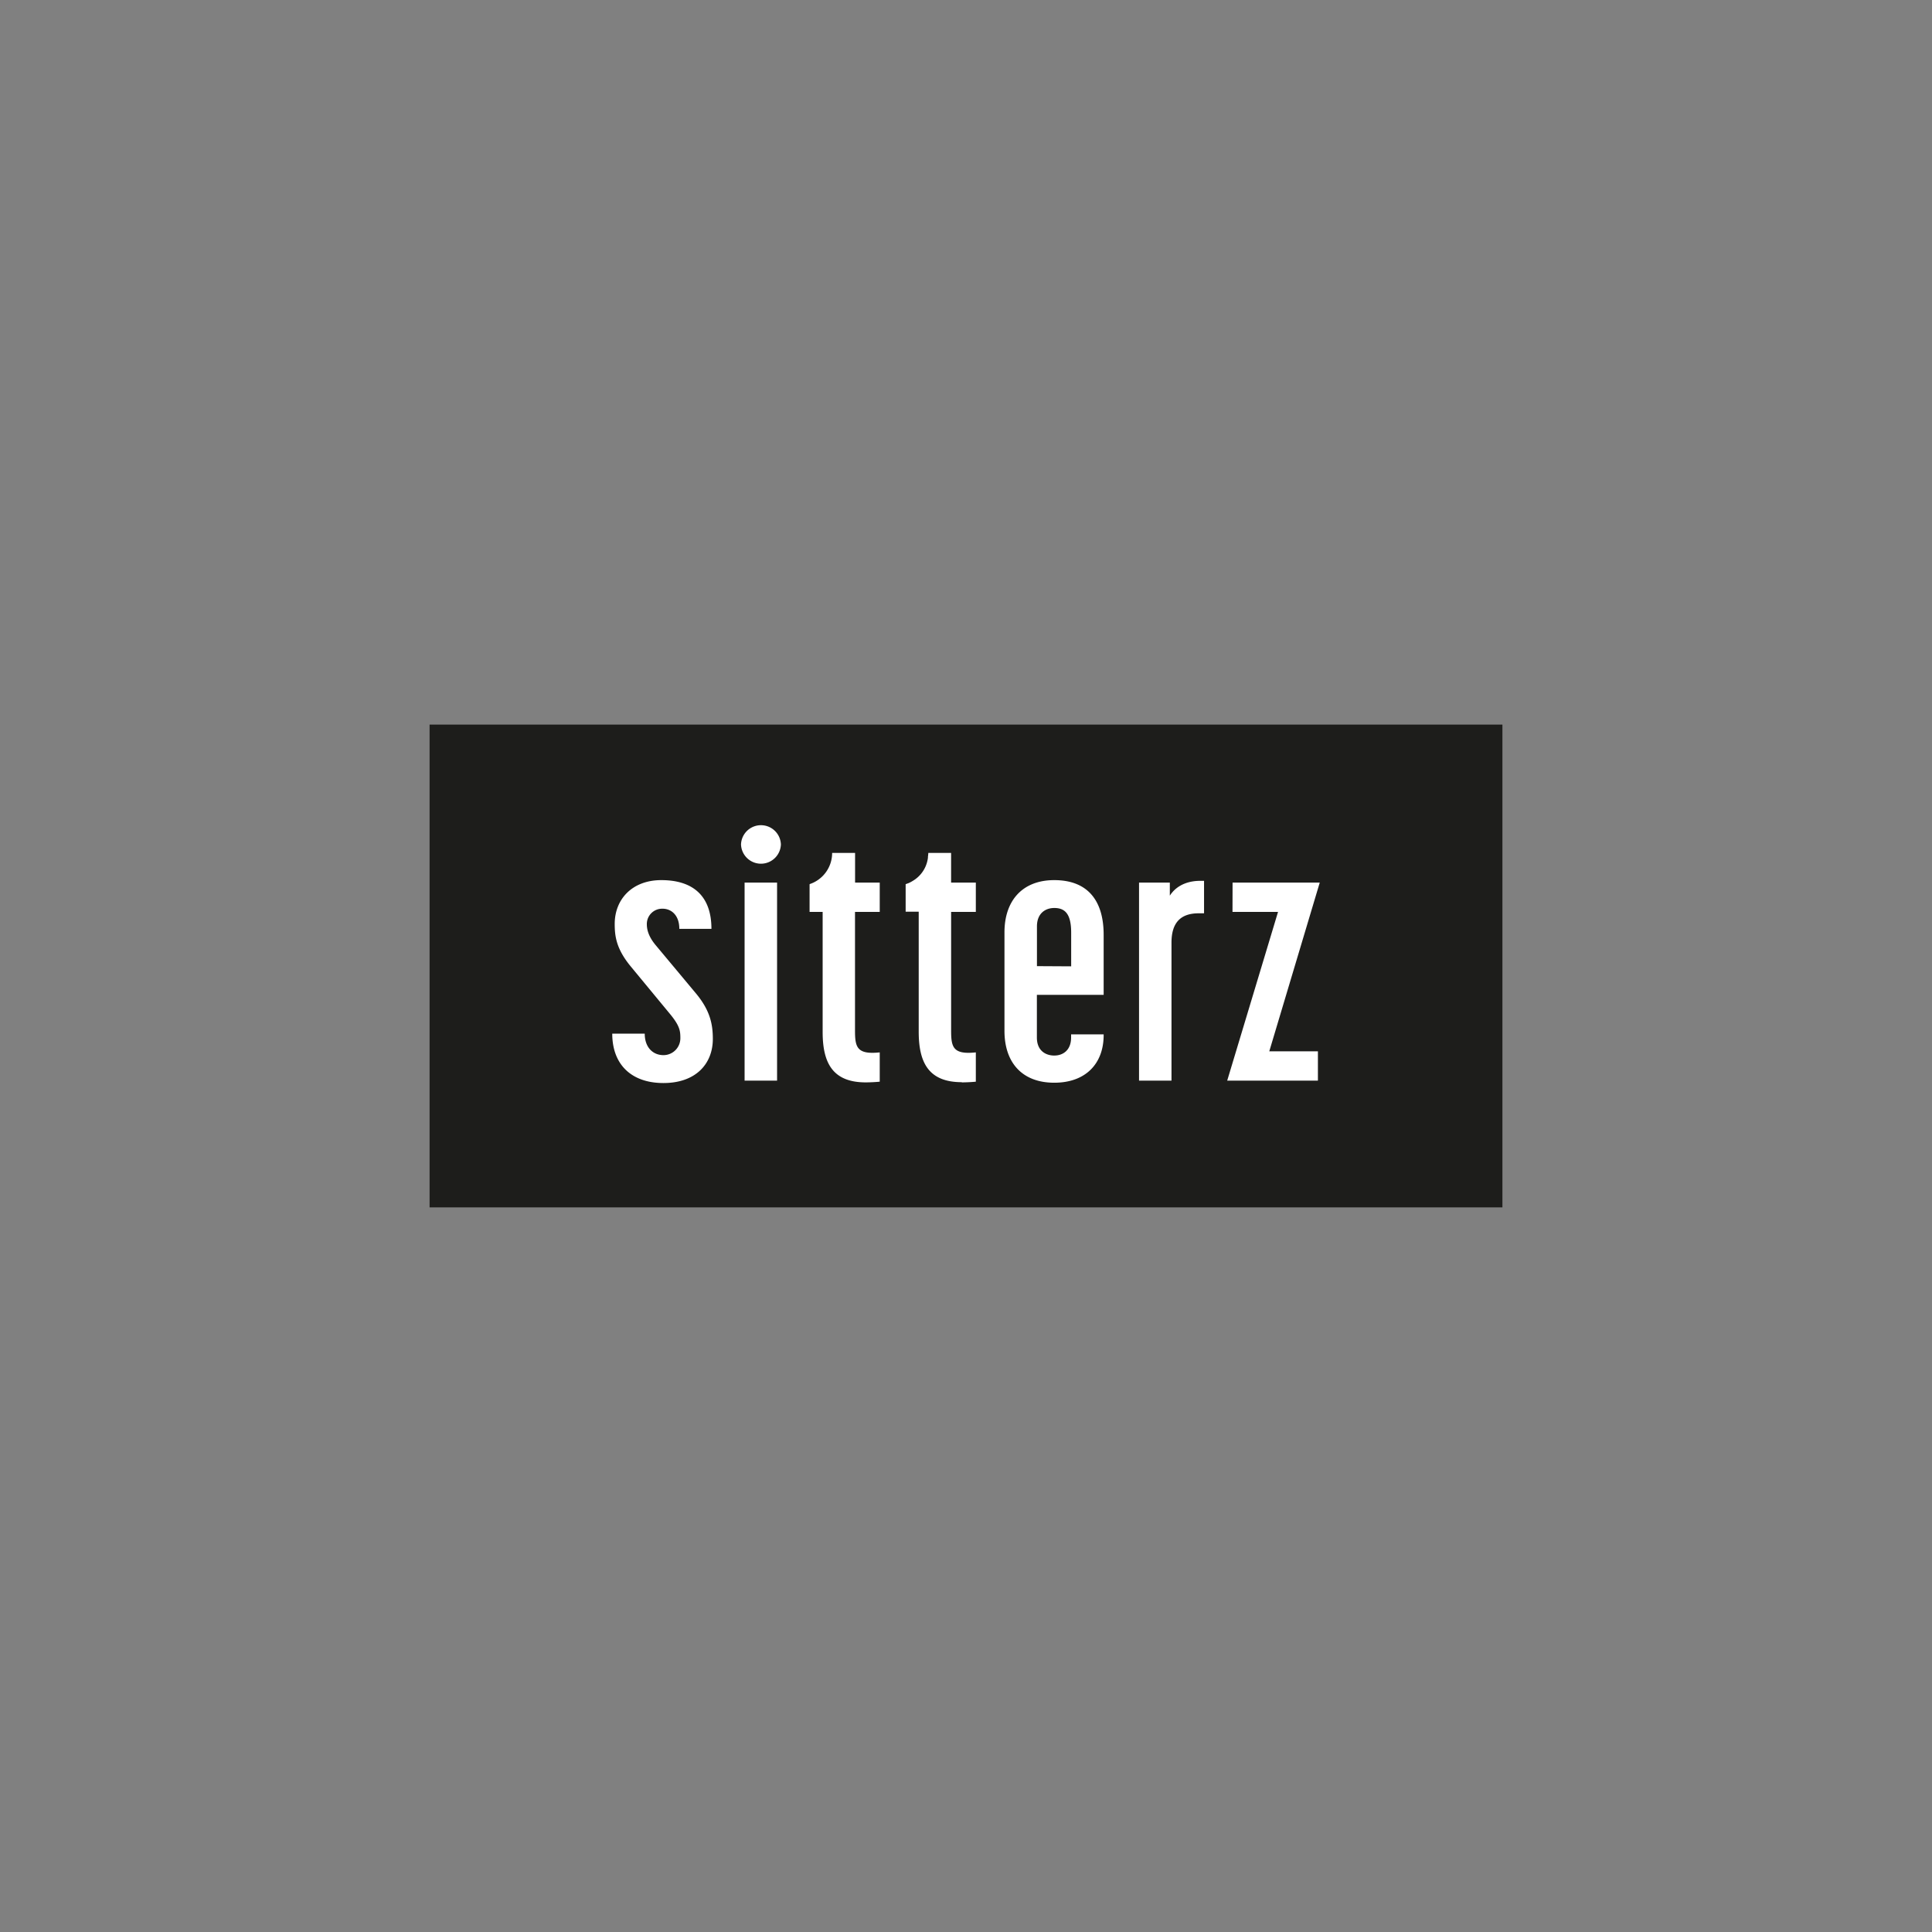
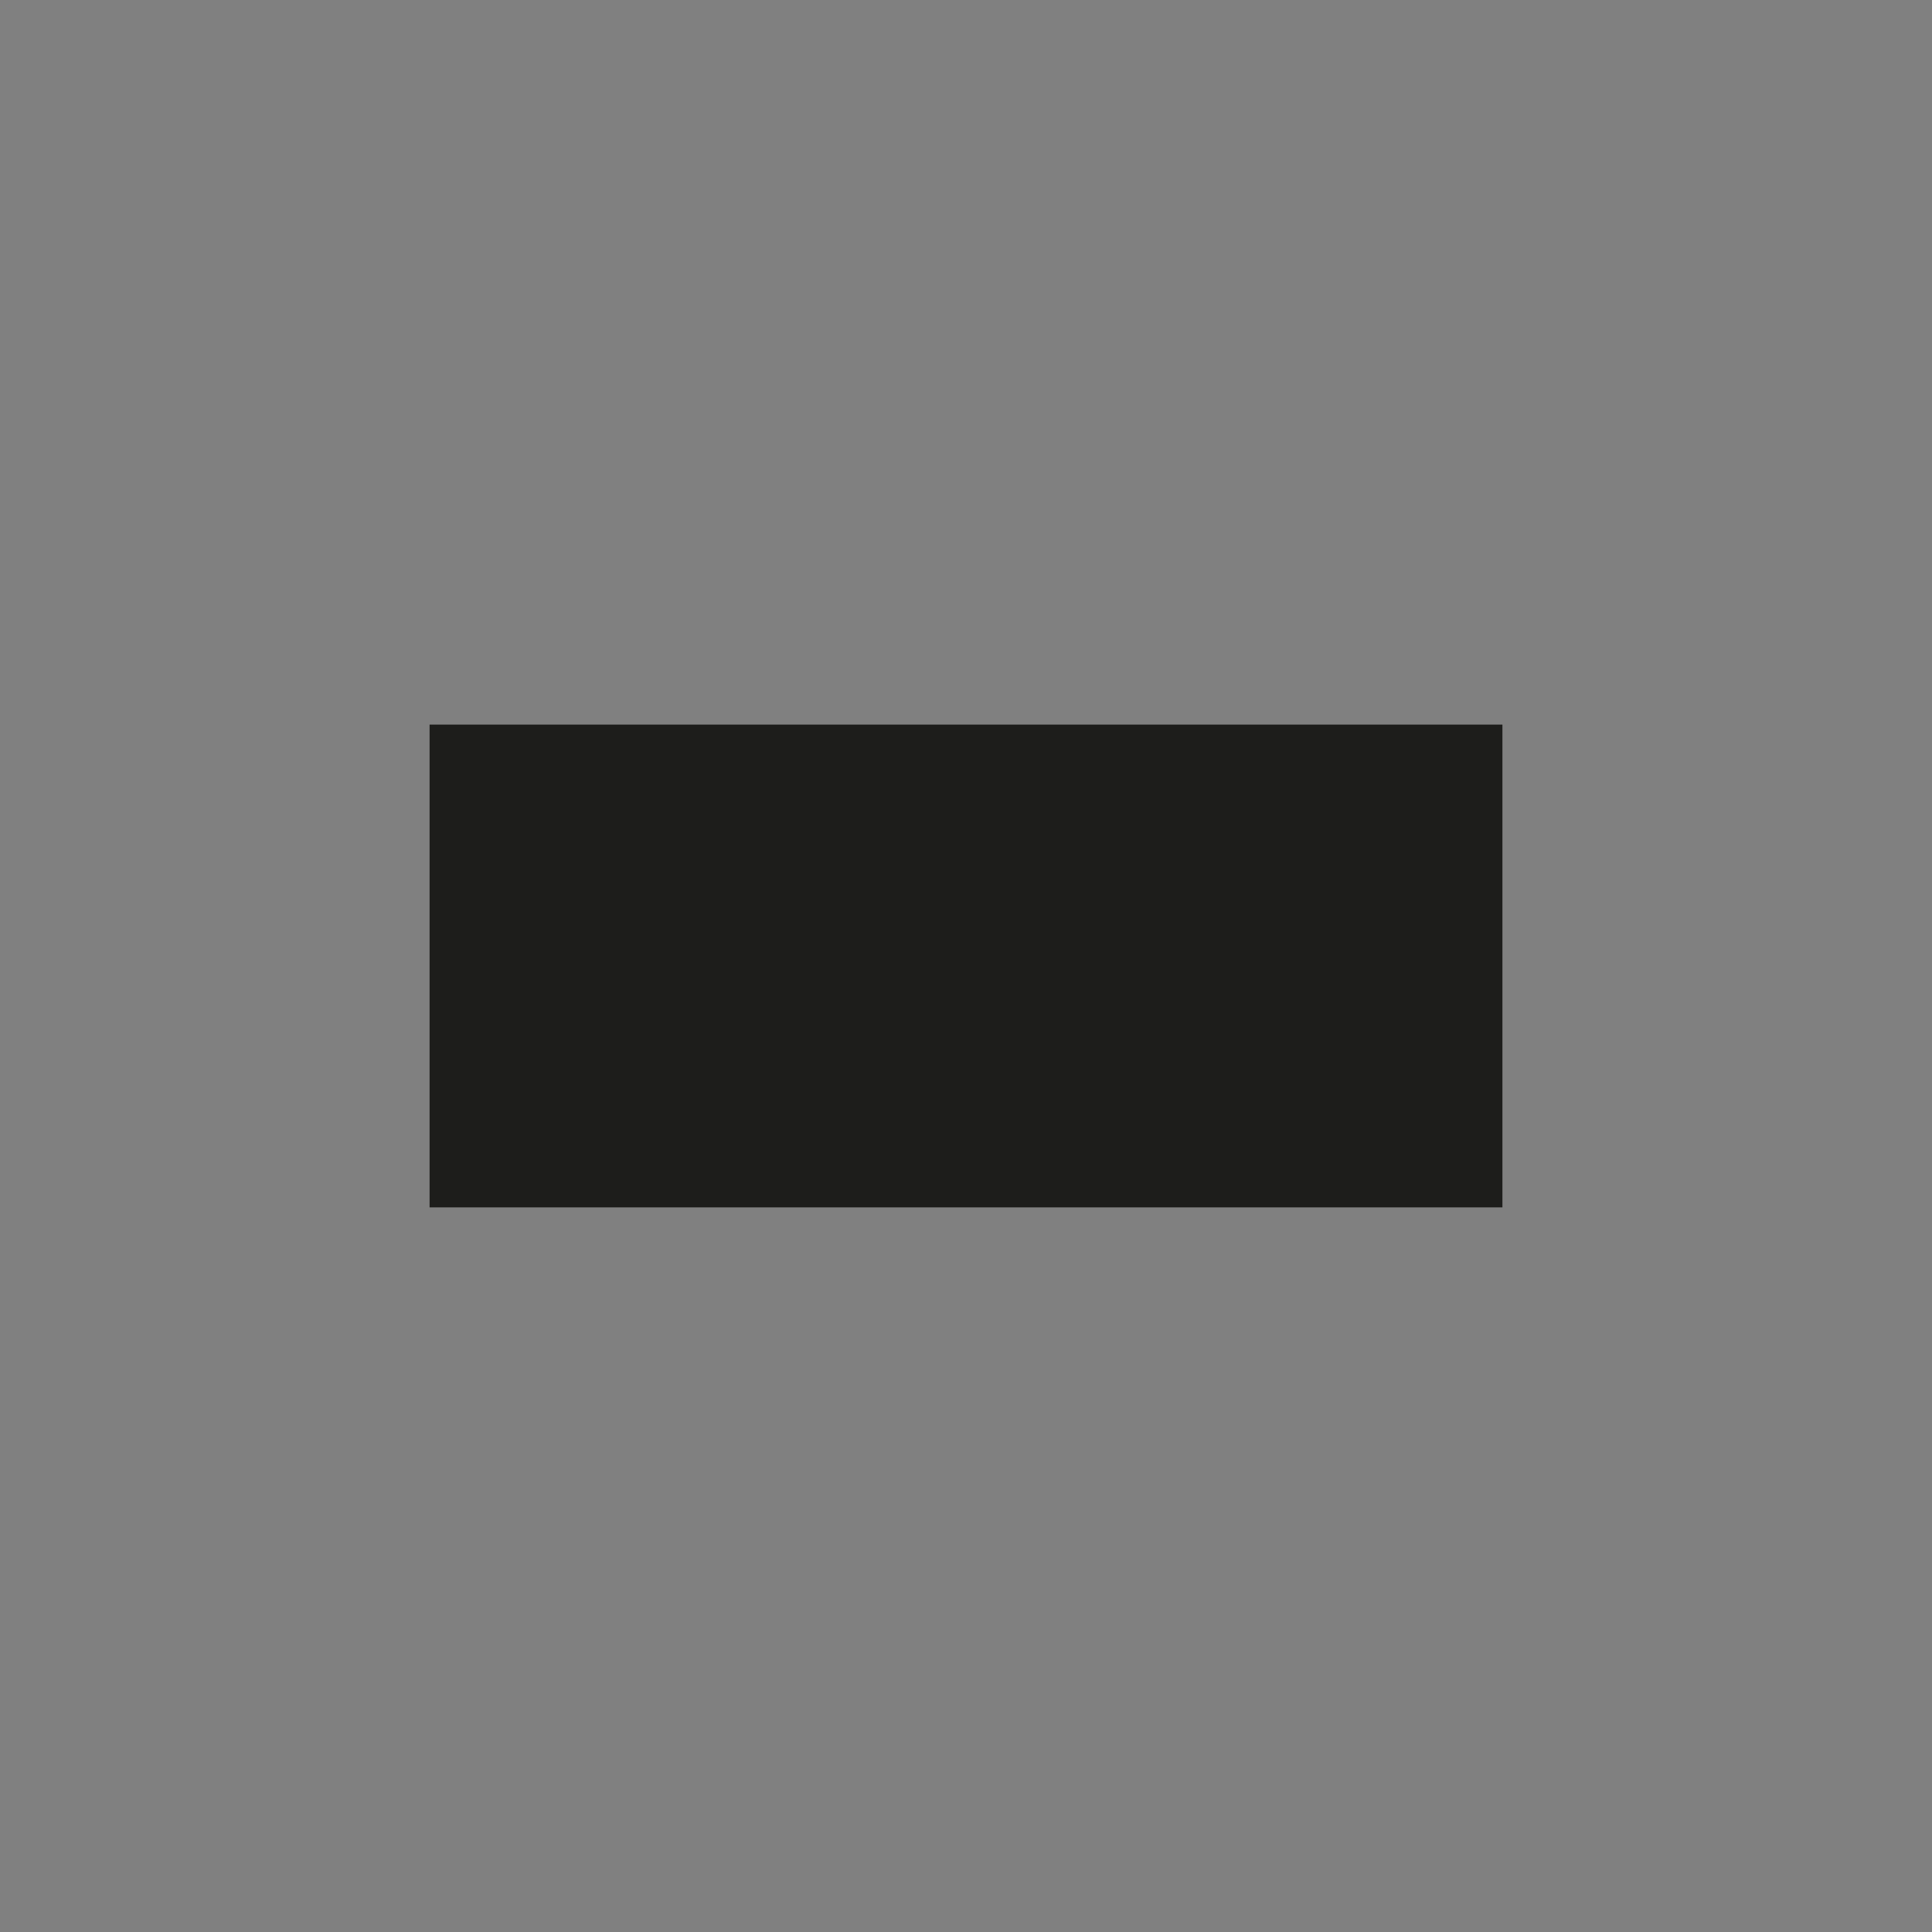
<svg xmlns="http://www.w3.org/2000/svg" id="Ebene_1" data-name="Ebene 1" viewBox="0 0 800 800">
  <rect x="0" y="0" width="800" height="800" fill="#808080" stroke="none" />
  <defs>
    <style>.cls-1{fill:#1d1d1b;}.cls-2{fill:#fff;}</style>
  </defs>
  <rect class="cls-1" x="177.88" y="300.04" width="444.24" height="199.91" />
-   <path class="cls-2" d="M321.77,365.46H308.32v82h13.45Zm-50.42,25.73c-2.63-3.22-3.51-6-3.51-8.48a6.33,6.33,0,0,1,6.58-6.43c3.36,0,6.87,2.48,6.87,8.33h13.3c0-13.6-7.6-20.17-20.76-20.17-12.13,0-19.29,8-19.29,18.12,0,5,.58,10.23,6.57,17.54l16.52,20c3.8,4.68,4.09,6.73,4.09,9.65a7,7,0,0,1-7,7.16c-4.24,0-7.75-3.07-7.75-8.91H253.52c0,12.86,8,20.46,21.19,20.46,13.45,0,20.46-8,20.46-18.27,0-6.14-1.17-11.84-7-18.85Zm52-41.52a8.26,8.26,0,0,0-16.51,0,8.26,8.26,0,0,0,16.51,0m35.08,98.52c2.05,0,4.53-.15,5.85-.29V435.77c-9.5,1-10.24-2.2-10.24-9.07V377.59h10.24V365.46H354.07V353.18h-9.5v.05a13.58,13.58,0,0,1-9.25,12.84l-.09.12v11.4h5.41v49.7c0,12.57,3.94,20.9,17.83,20.9m39.75,0c2.05,0,4.53-.15,5.85-.29V435.77c-9.5,1-10.23-2.2-10.23-9.07V377.59h10.23V365.46H393.83V353.18h-9.44v.05a12.79,12.79,0,0,1-.15,1.53c0,.15,0,.3,0,.44-.07.41-.12.81-.22,1.21a12.87,12.87,0,0,1-5.51,8l-.19.12a14.88,14.88,0,0,1-2.17,1.18l-.06,0c-.65.27-1.08.4-1.08.4v11.4h5.41v49.7c0,12.57,3.95,20.9,17.83,20.9m31.13-48.05V383.58c0-5.4,3.51-7.6,7.17-7.6,4.38,0,7,2.34,7,10.23v13.93ZM457,428.6v-.29H443.52v1.31c0,5.12-3.21,7.46-7,7.46-3.22,0-7.17-1.75-7.17-7.46V411.94H457V387.09c0-14.32-6.72-22.65-20.46-22.65-13.16,0-20.61,8.47-20.61,21.63v40.78c0,13.3,7.45,21.48,20.61,21.48,13,0,20.46-7.89,20.46-19.73m39.38-50.42h2.19V364.73h-1.46c-8.62,0-11.84,4.82-12.71,6.14v-5.41H471.65v82h13.44V390.31c0-8.48,4-12.13,11.26-12.13m14-.59h18.86l-21.05,69.87h37.56V435.33H525.58l20.9-69.87h-36.1Z" />
</svg>